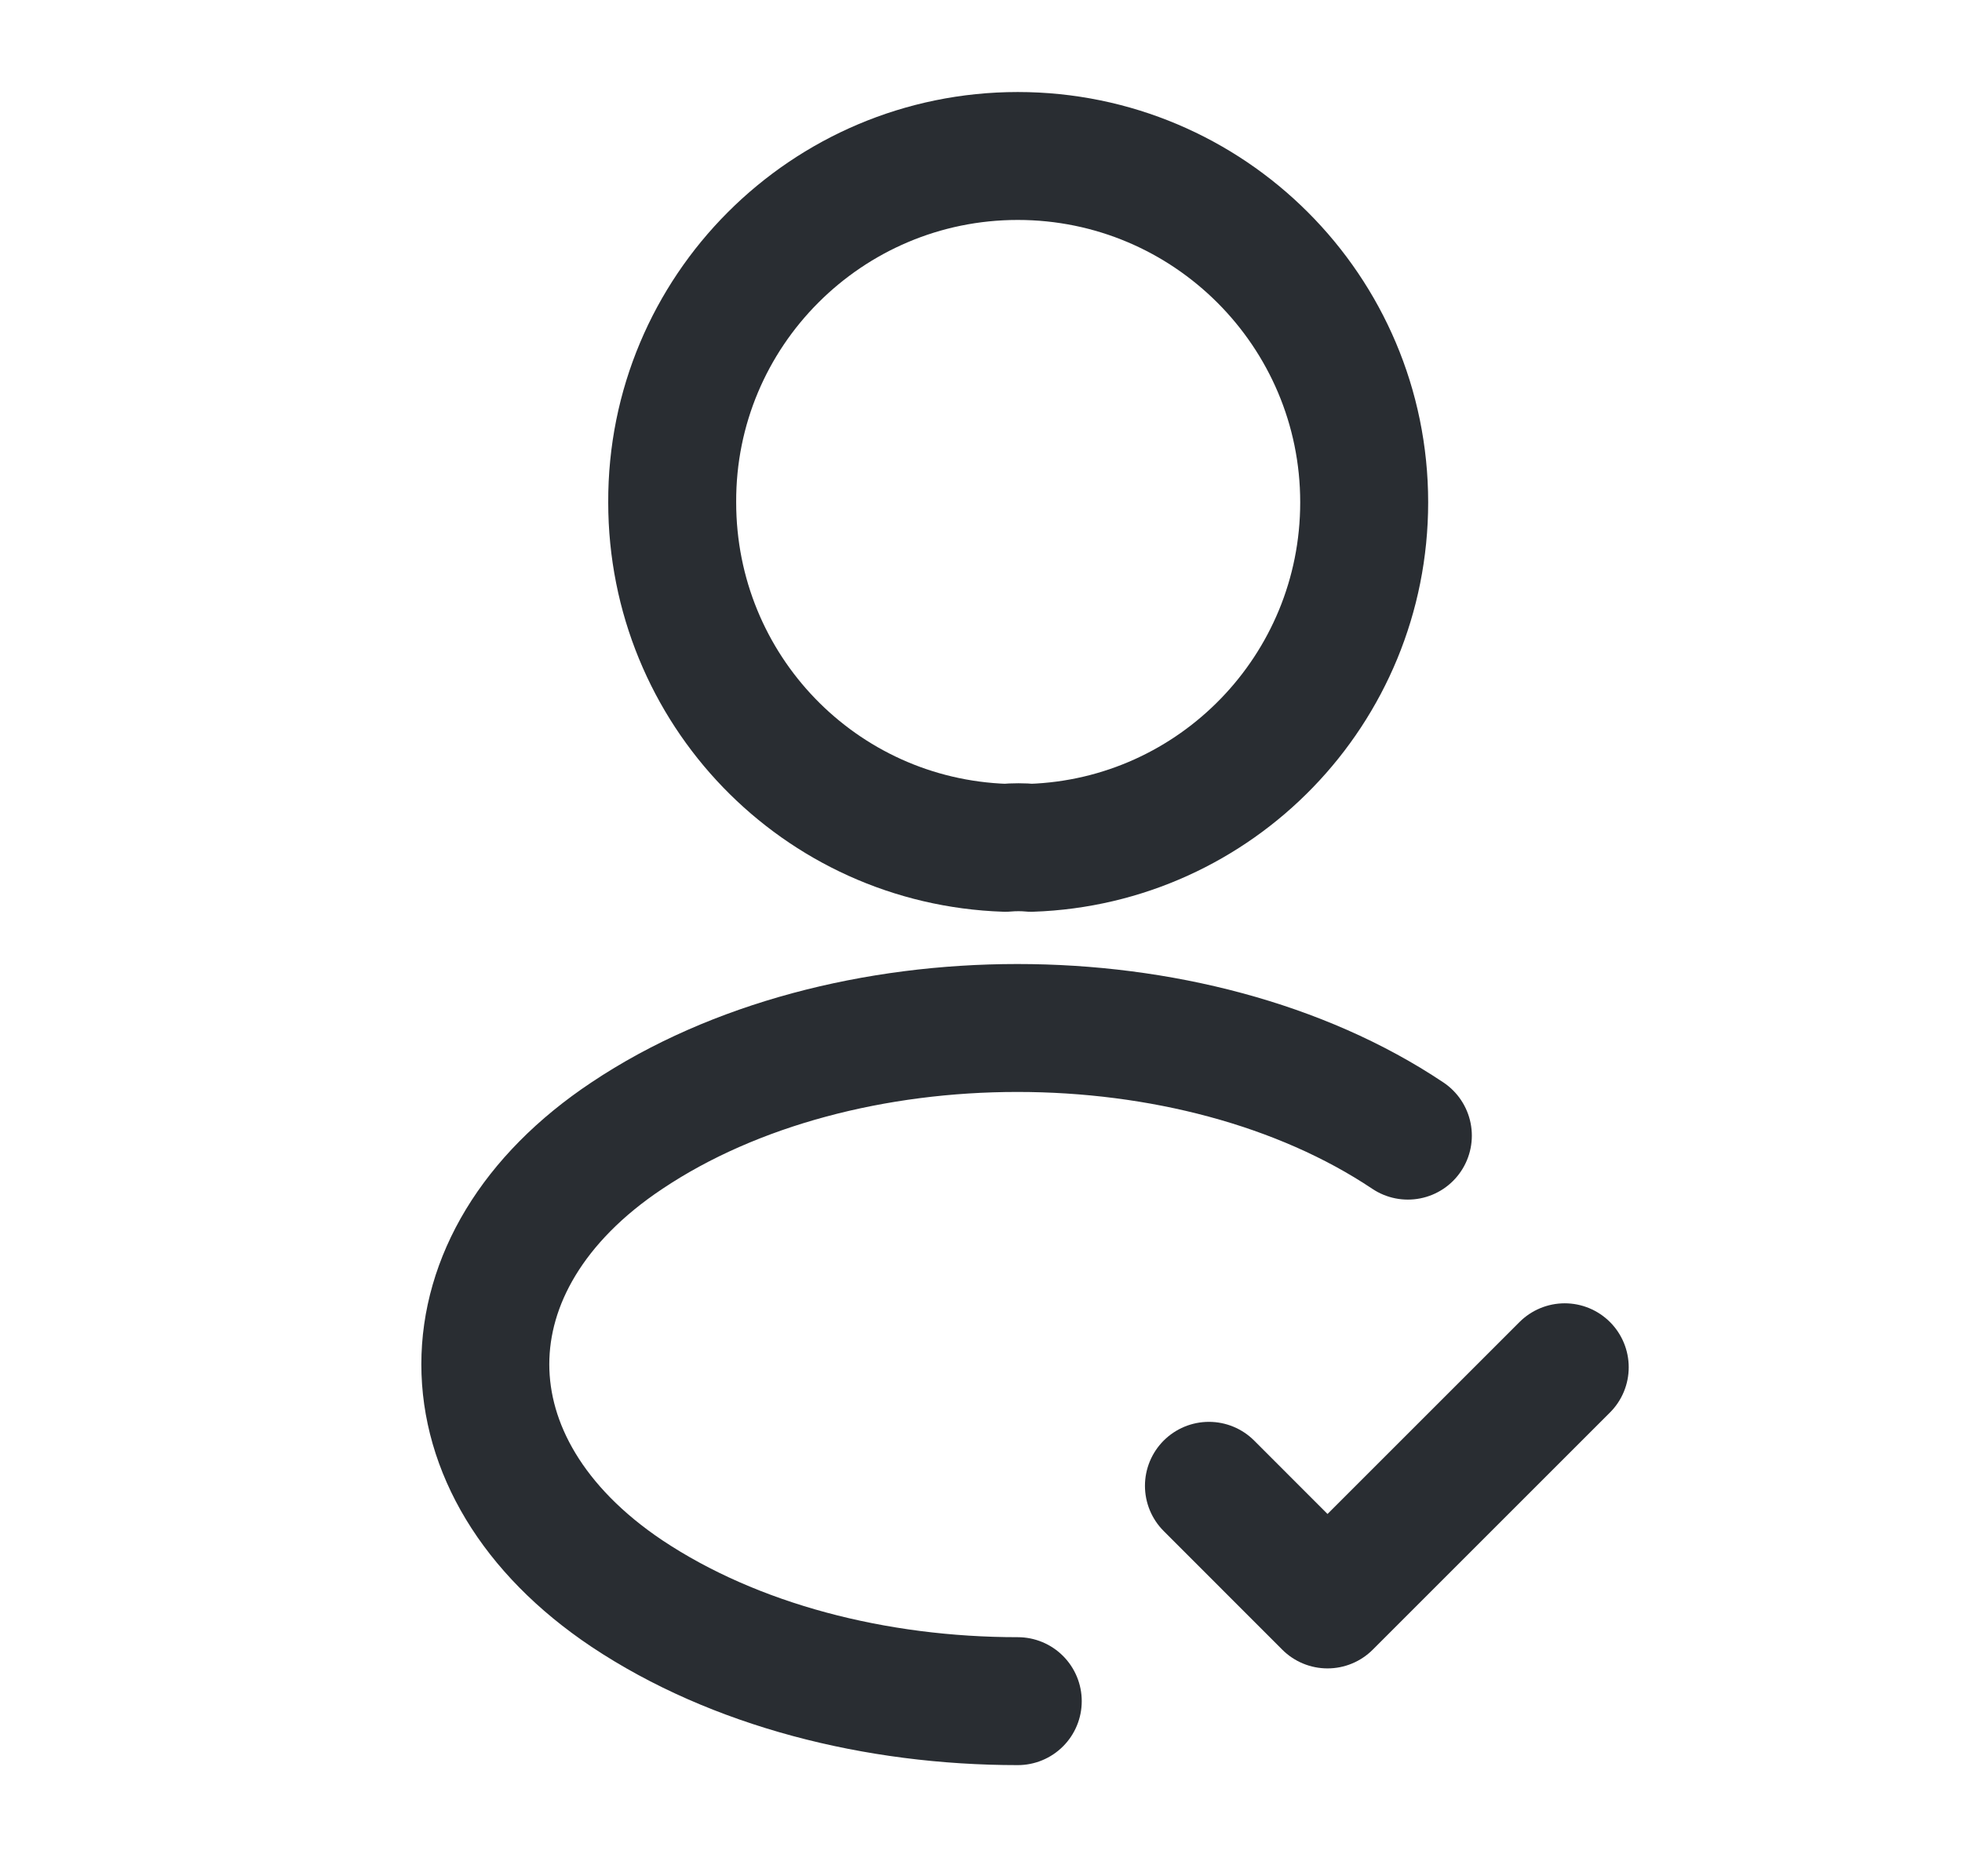
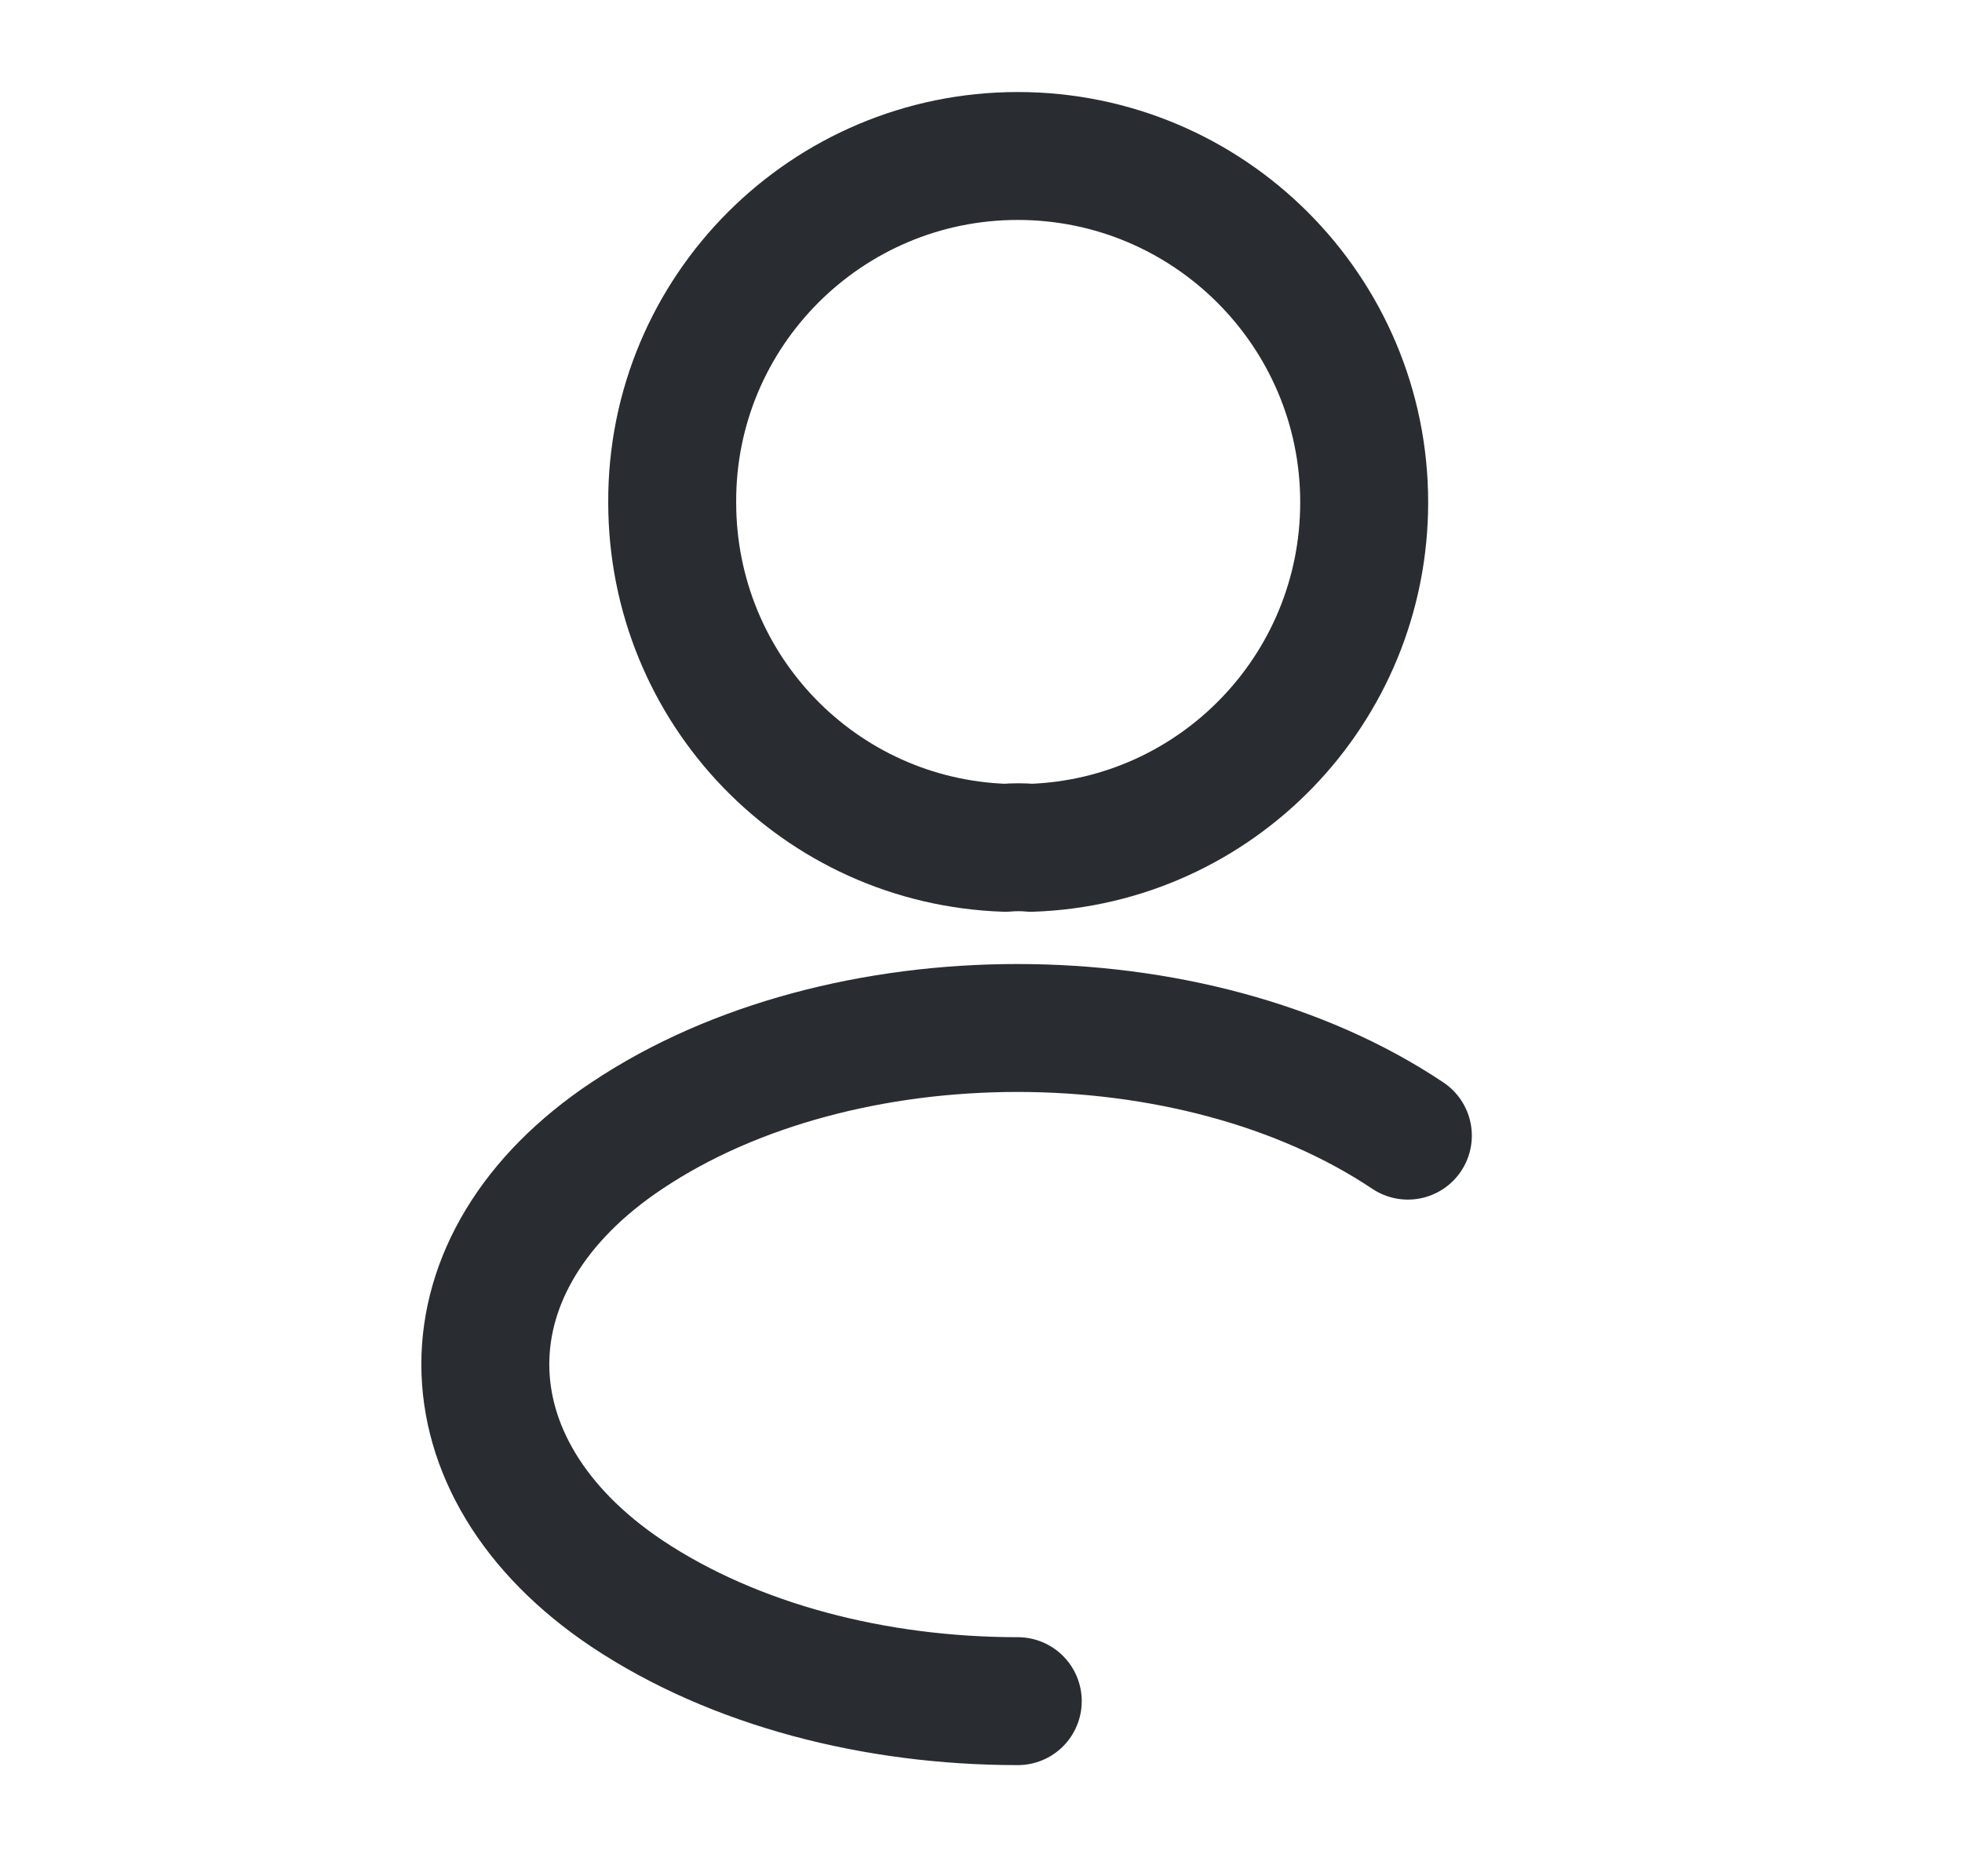
<svg xmlns="http://www.w3.org/2000/svg" width="23" height="22" viewBox="0 0 23 22" fill="none">
-   <path d="M14.172 17.422L15.562 18.813L18.343 16.032" stroke="#292D32" stroke-width="1.5" stroke-linecap="round" stroke-linejoin="round" />
  <path d="M12.087 9.941C11.995 9.932 11.886 9.932 11.785 9.941C9.608 9.868 7.88 8.085 7.88 5.89C7.871 3.649 9.691 1.829 11.931 1.829C14.172 1.829 15.992 3.649 15.992 5.89C15.992 8.085 14.254 9.868 12.087 9.941Z" stroke="#292D32" stroke-width="1.5" stroke-linecap="round" stroke-linejoin="round" />
  <path d="M11.931 19.947C10.267 19.947 8.611 19.526 7.349 18.685C5.136 17.203 5.136 14.789 7.349 13.316C9.864 11.633 13.989 11.633 16.504 13.316" stroke="#292D32" stroke-width="1.5" stroke-linecap="round" stroke-linejoin="round" />
</svg>